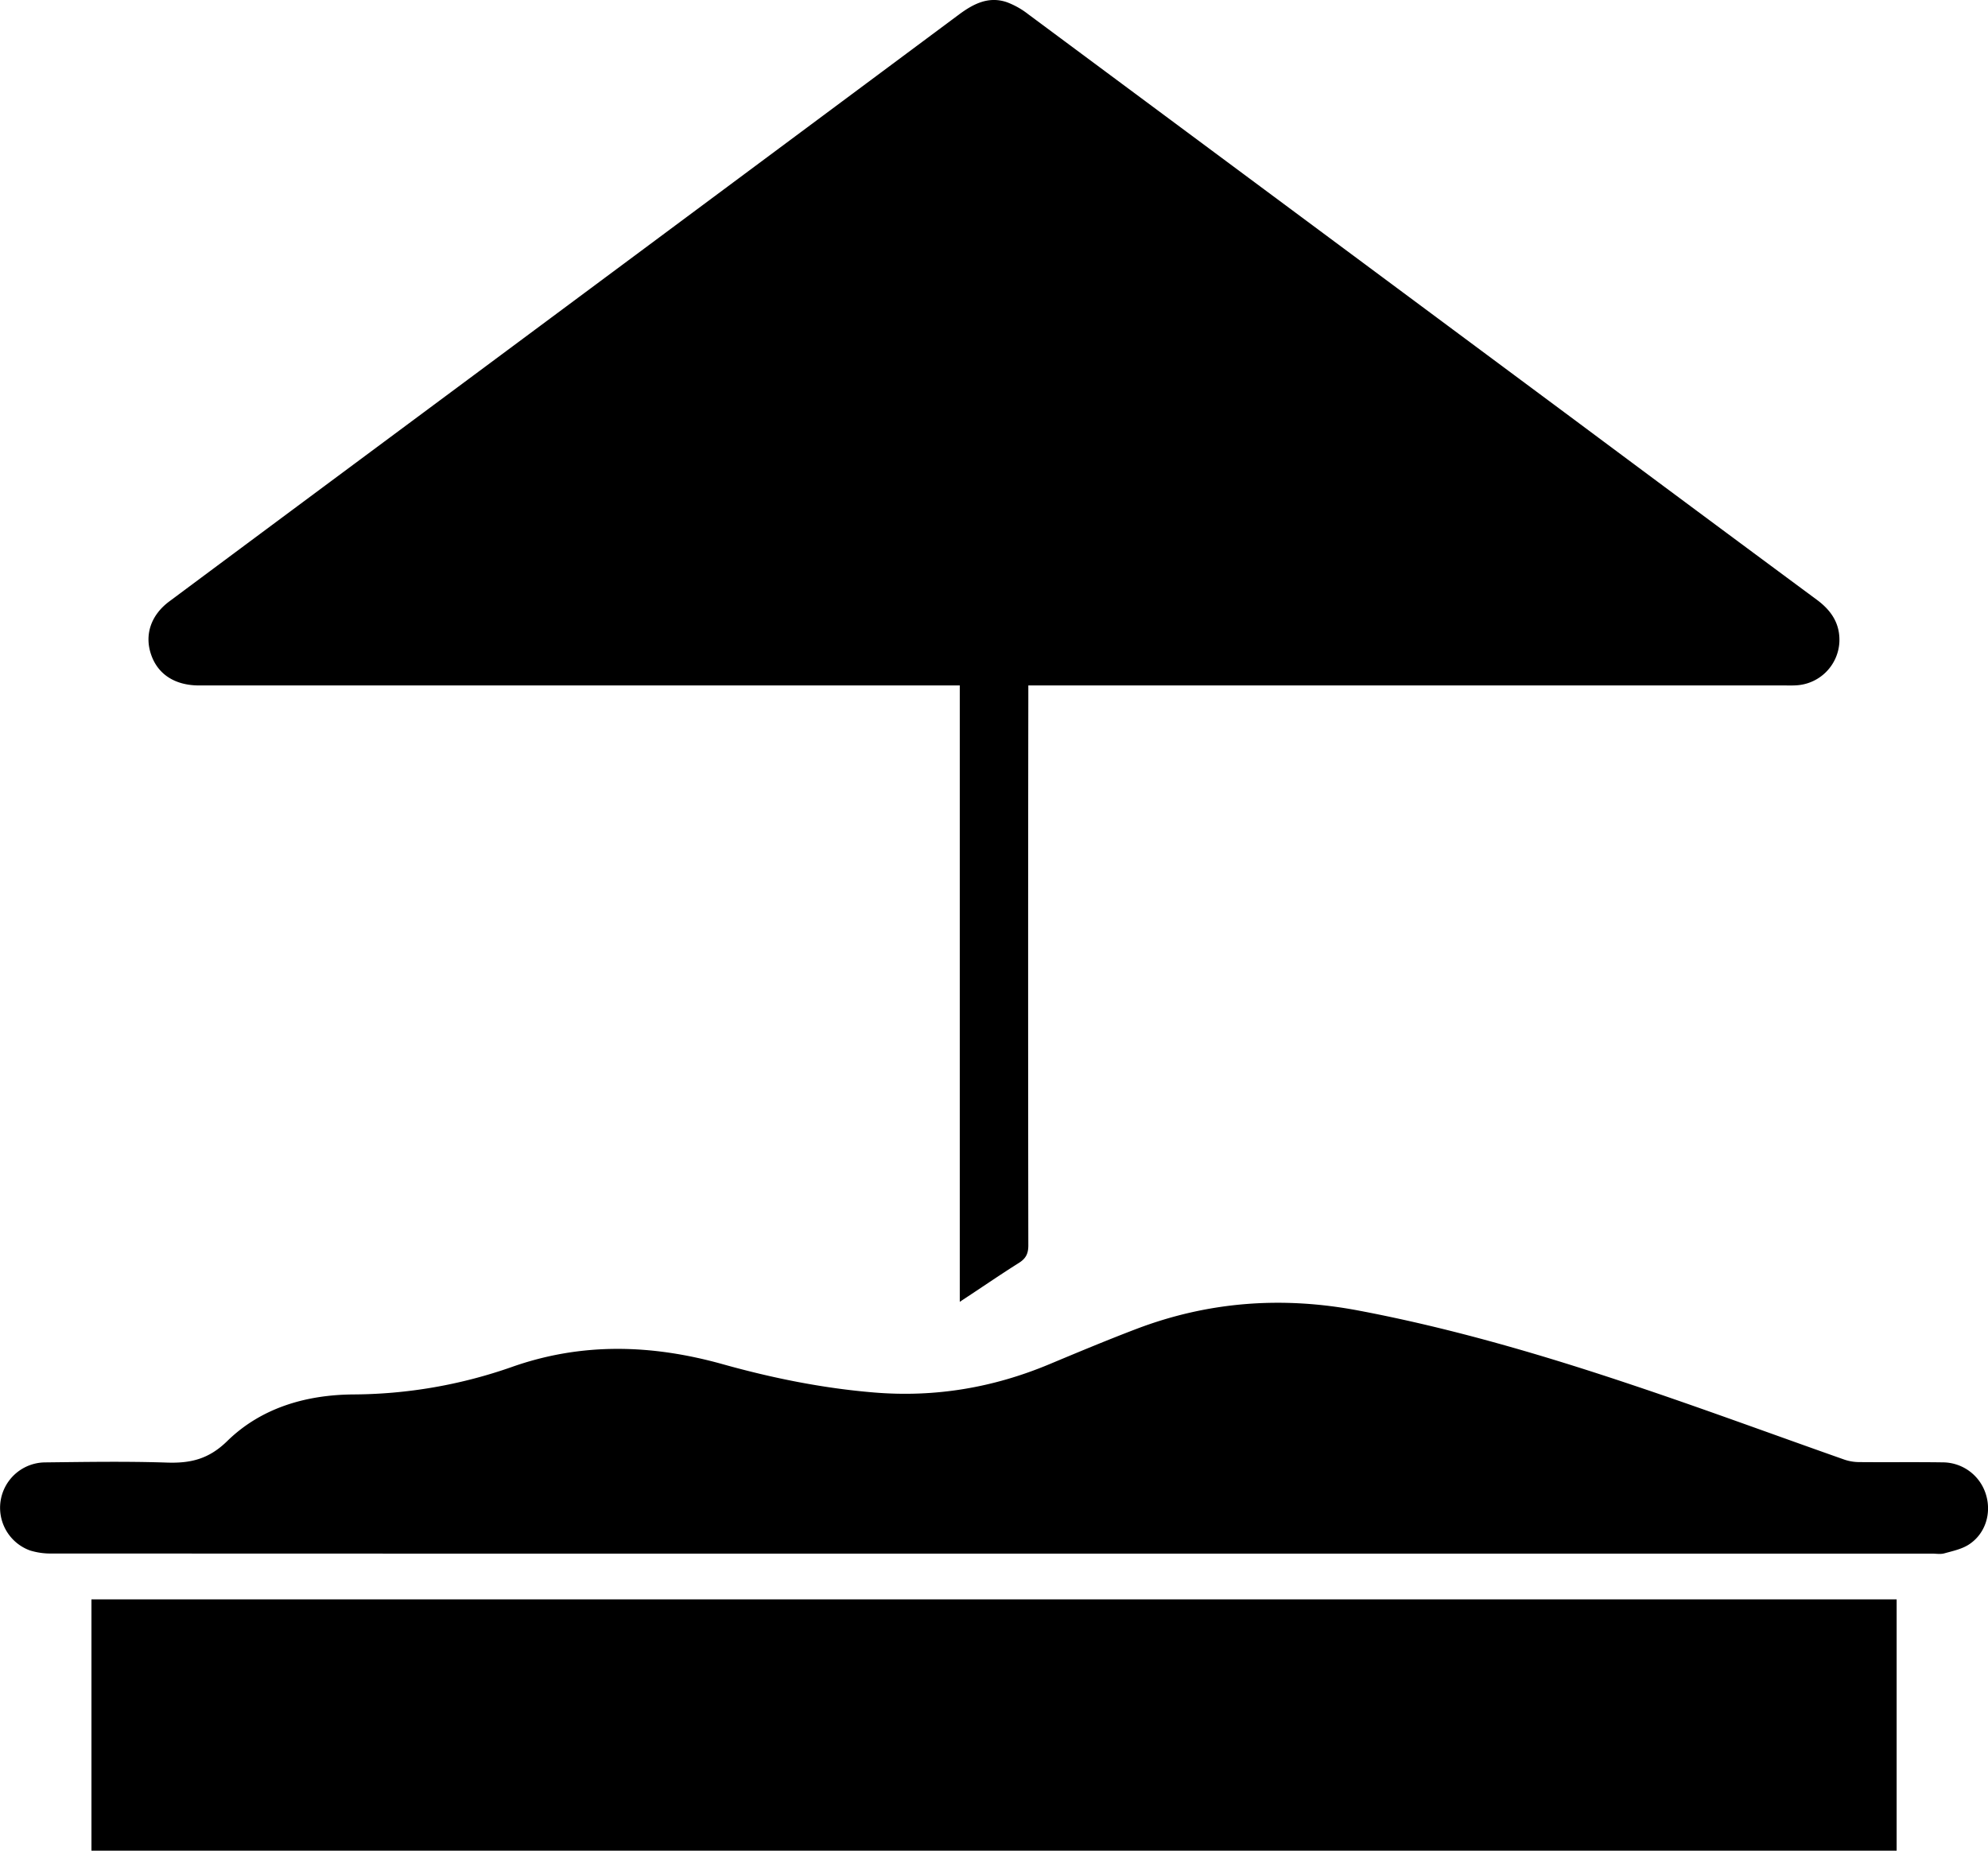
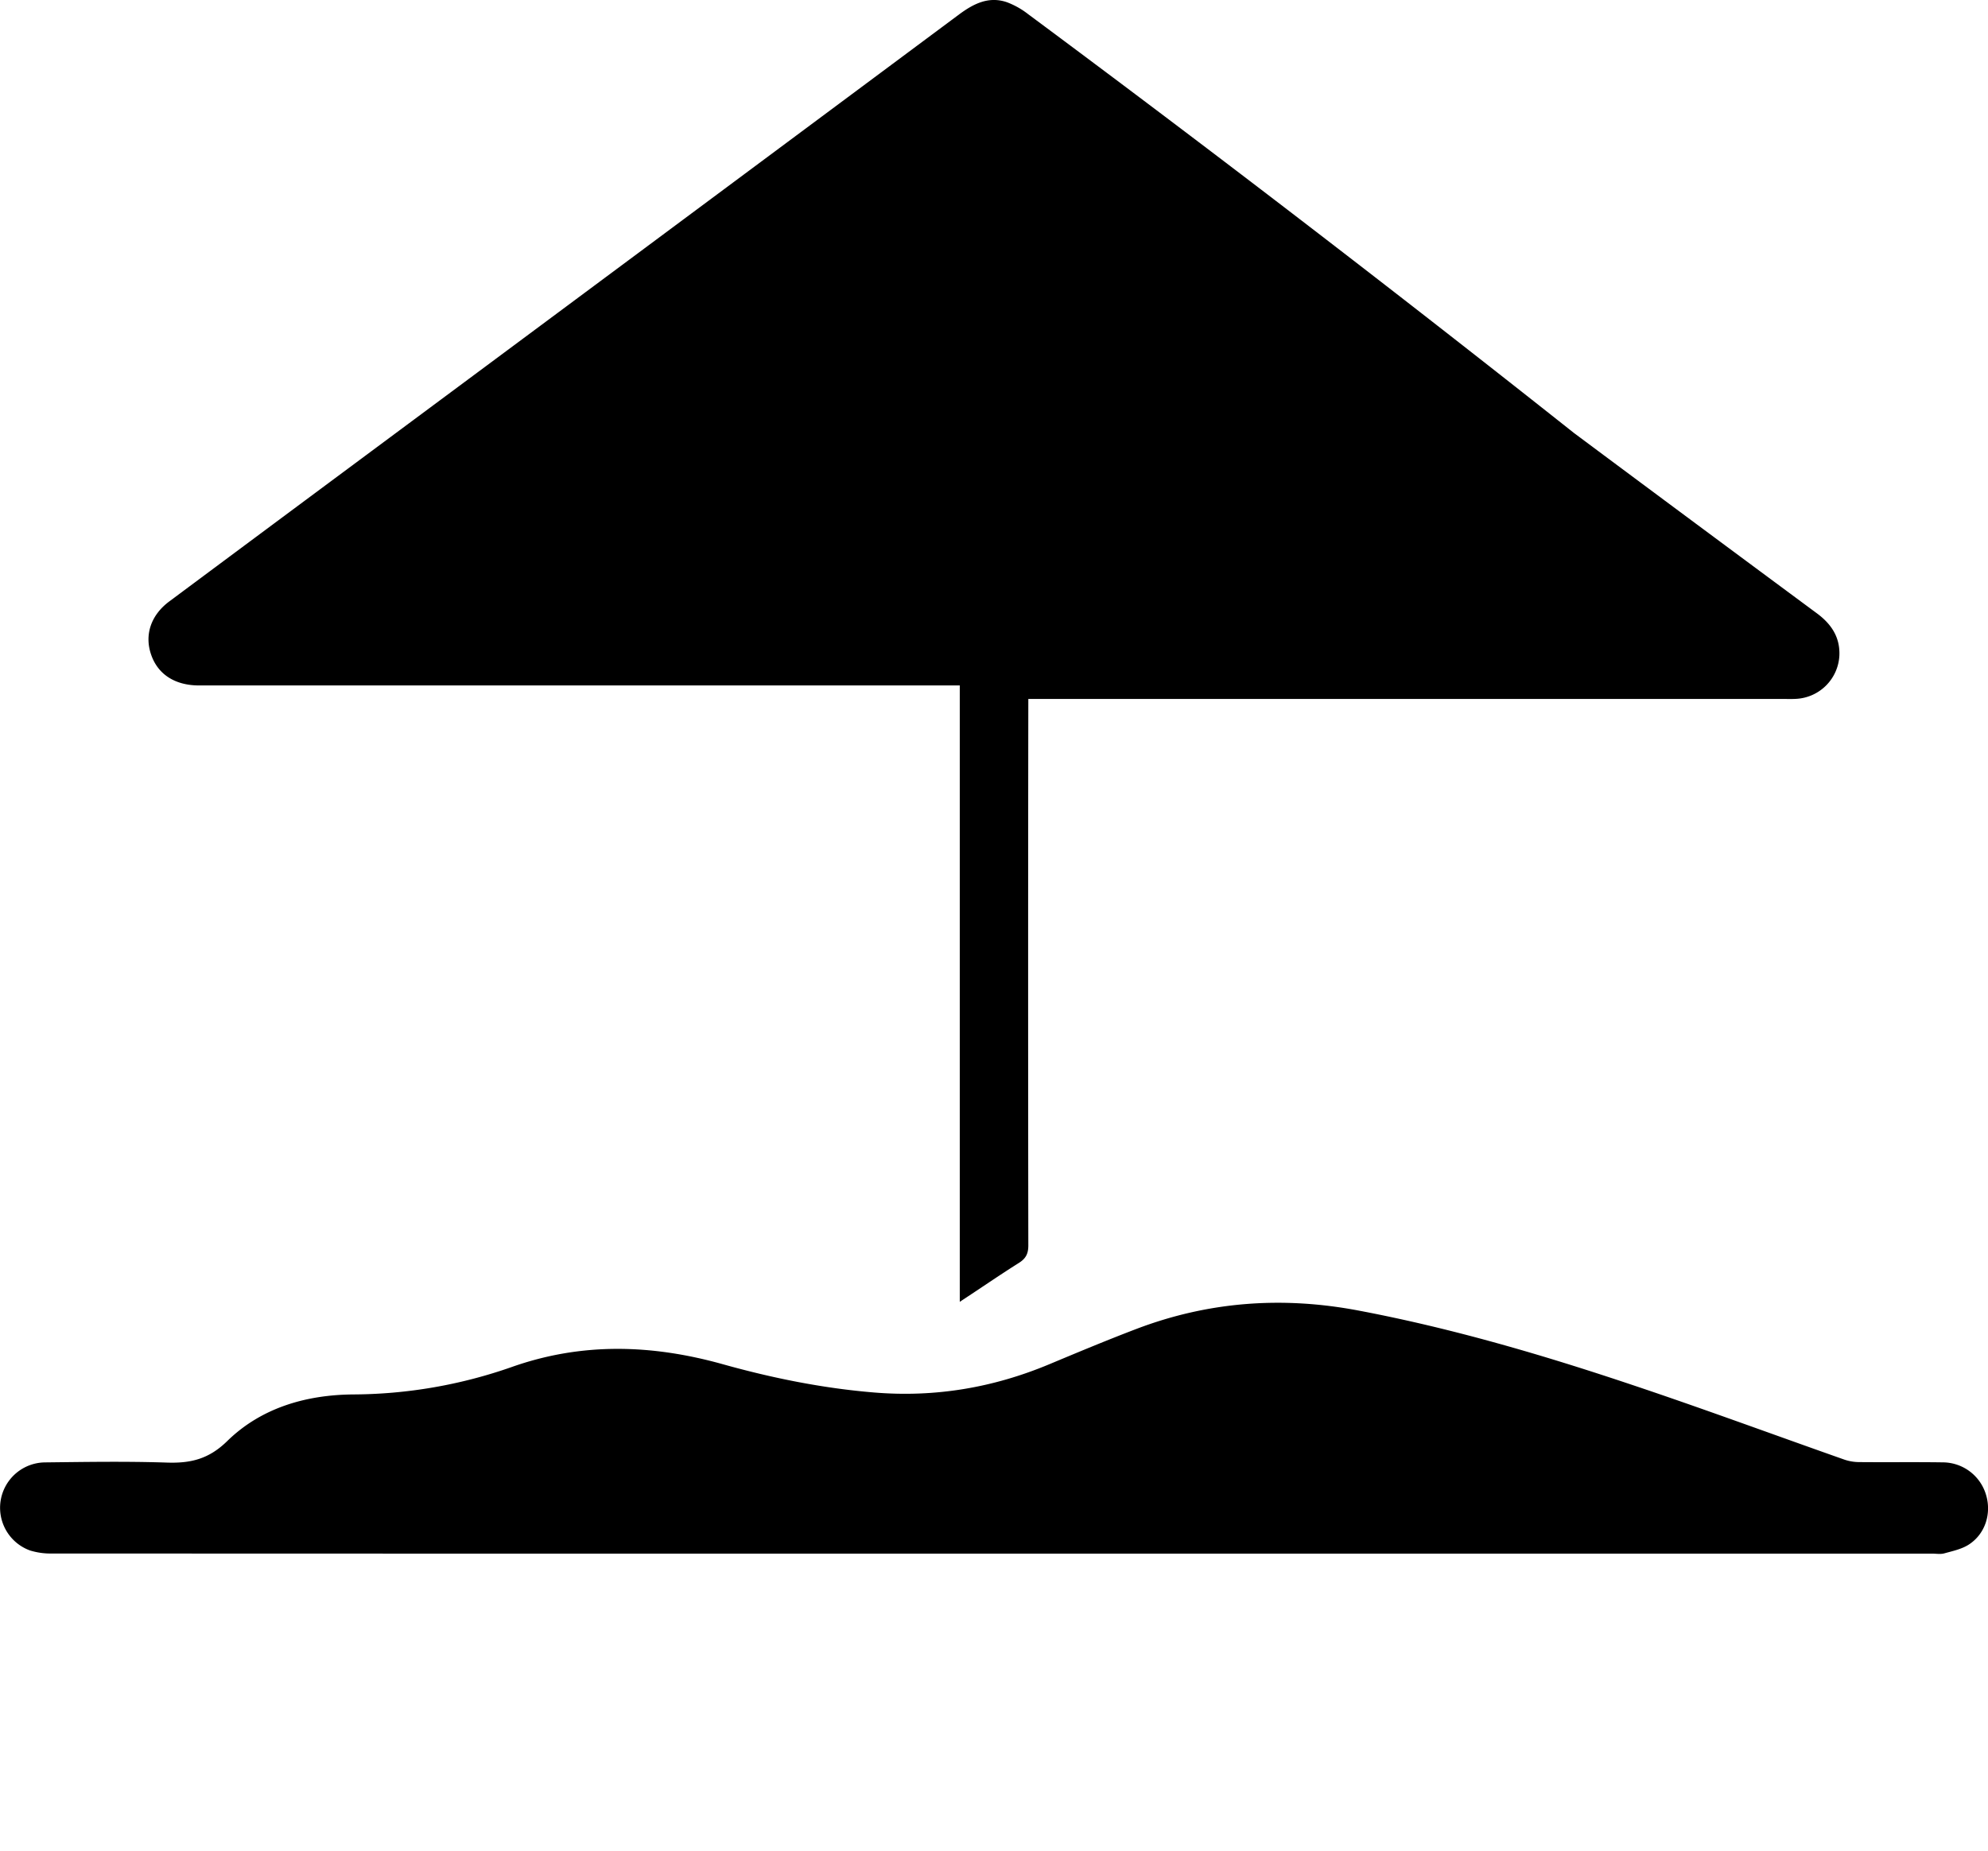
<svg xmlns="http://www.w3.org/2000/svg" id="toits-terrasse" data-name="toits-terrasse" viewBox="0 0 1044.01 972.01">
  <title>toit-terrasse</title>
-   <path d="M190.51,468H590V791.73c11-7.2,20.83-14,31-20.4,3.71-2.33,5-4.87,5-9.23q-.2-143.49,0-287V468h396.75c2.17,0,4.34.07,6.5-.06a24,24,0,0,0,22.67-22.55c.48-9.71-4.14-16.7-11.78-22.35q-63.9-47.27-127.64-94.77Q769.23,221.83,625.93,115.45a42.21,42.21,0,0,0-11.22-6.31c-9.5-3.22-17.35.73-25,6.38Q424.5,238.46,259.12,361.23q-42.14,31.3-84.25,62.64c-9.75,7.27-13.16,17.71-9.47,28.14C169,462.28,178,468,190.51,468Z" transform="translate(-85.97 -107.99)" />
-   <path d="M134,1080h948V948H134Z" transform="translate(-85.97 -107.99)" />
+   <path d="M190.51,468H590V791.73c11-7.2,20.83-14,31-20.4,3.71-2.33,5-4.87,5-9.23q-.2-143.49,0-287h396.75c2.17,0,4.34.07,6.5-.06a24,24,0,0,0,22.67-22.55c.48-9.71-4.14-16.7-11.78-22.35q-63.9-47.27-127.64-94.77Q769.23,221.83,625.93,115.45a42.21,42.21,0,0,0-11.22-6.31c-9.5-3.22-17.35.73-25,6.38Q424.5,238.46,259.12,361.23q-42.14,31.3-84.25,62.64c-9.75,7.27-13.16,17.71-9.47,28.14C169,462.28,178,468,190.51,468Z" transform="translate(-85.97 -107.99)" />
  <path d="M1128.83,892.71a23.78,23.78,0,0,0-22.59-16.66c-14.66-.22-29.33,0-44-.14a24.47,24.47,0,0,1-7.77-1.33c-36.92-13-73.63-26.58-110.73-39-47.39-15.91-95.3-30-144.54-39.3-39.83-7.53-78.63-4.71-116.48,9.71-15.41,5.87-30.63,12.23-45.84,18.59C607.44,836.86,577,842,545.06,839.36c-27.05-2.23-53.46-7.57-79.45-14.84-37.27-10.43-74.08-11.6-111,1.49a254.59,254.59,0,0,1-83.31,14.37c-24.61.23-48.13,7-66,24.49-9.68,9.49-19.23,11.71-31.64,11.3-21.31-.71-42.66-.34-64-.1a23.84,23.84,0,0,0-7.88,46.27,36.67,36.67,0,0,0,11.77,1.58q247,.11,494,.06h493c2.17,0,4.46.43,6.47-.13,4.42-1.23,9.19-2.22,12.94-4.66C1128.66,913.54,1132,902.63,1128.83,892.71Z" transform="translate(-85.97 -107.99)" />
</svg>